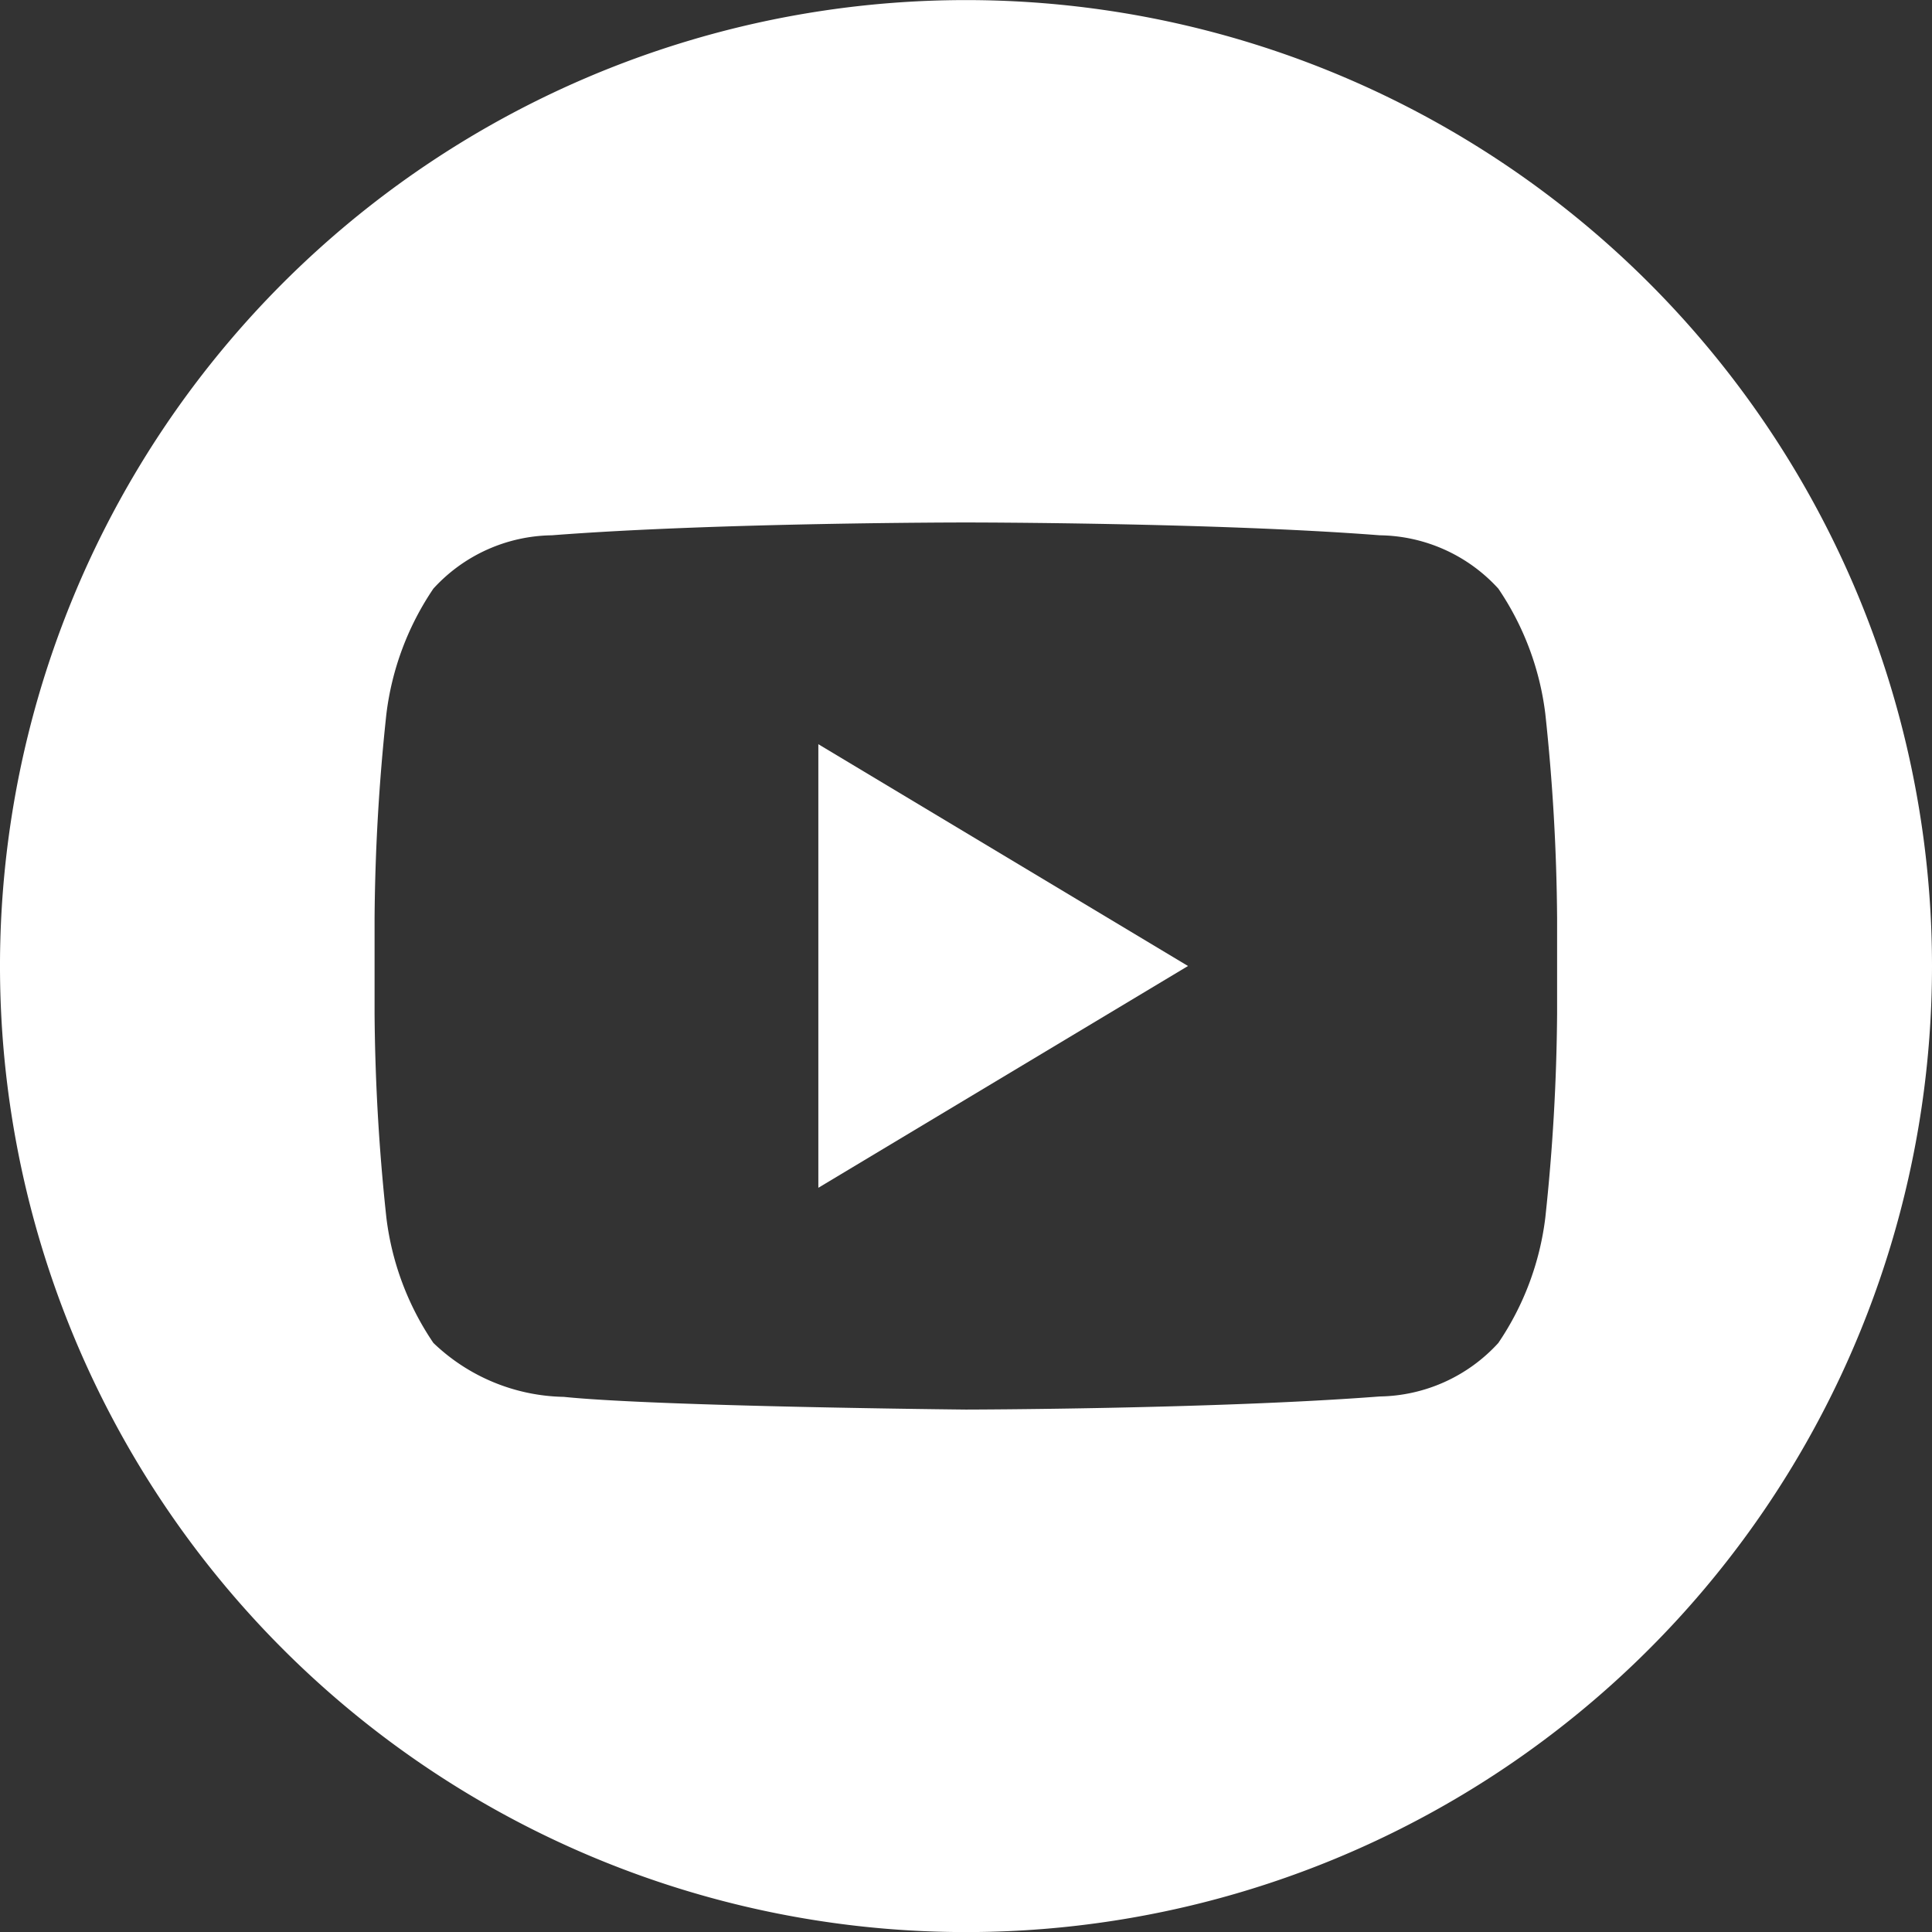
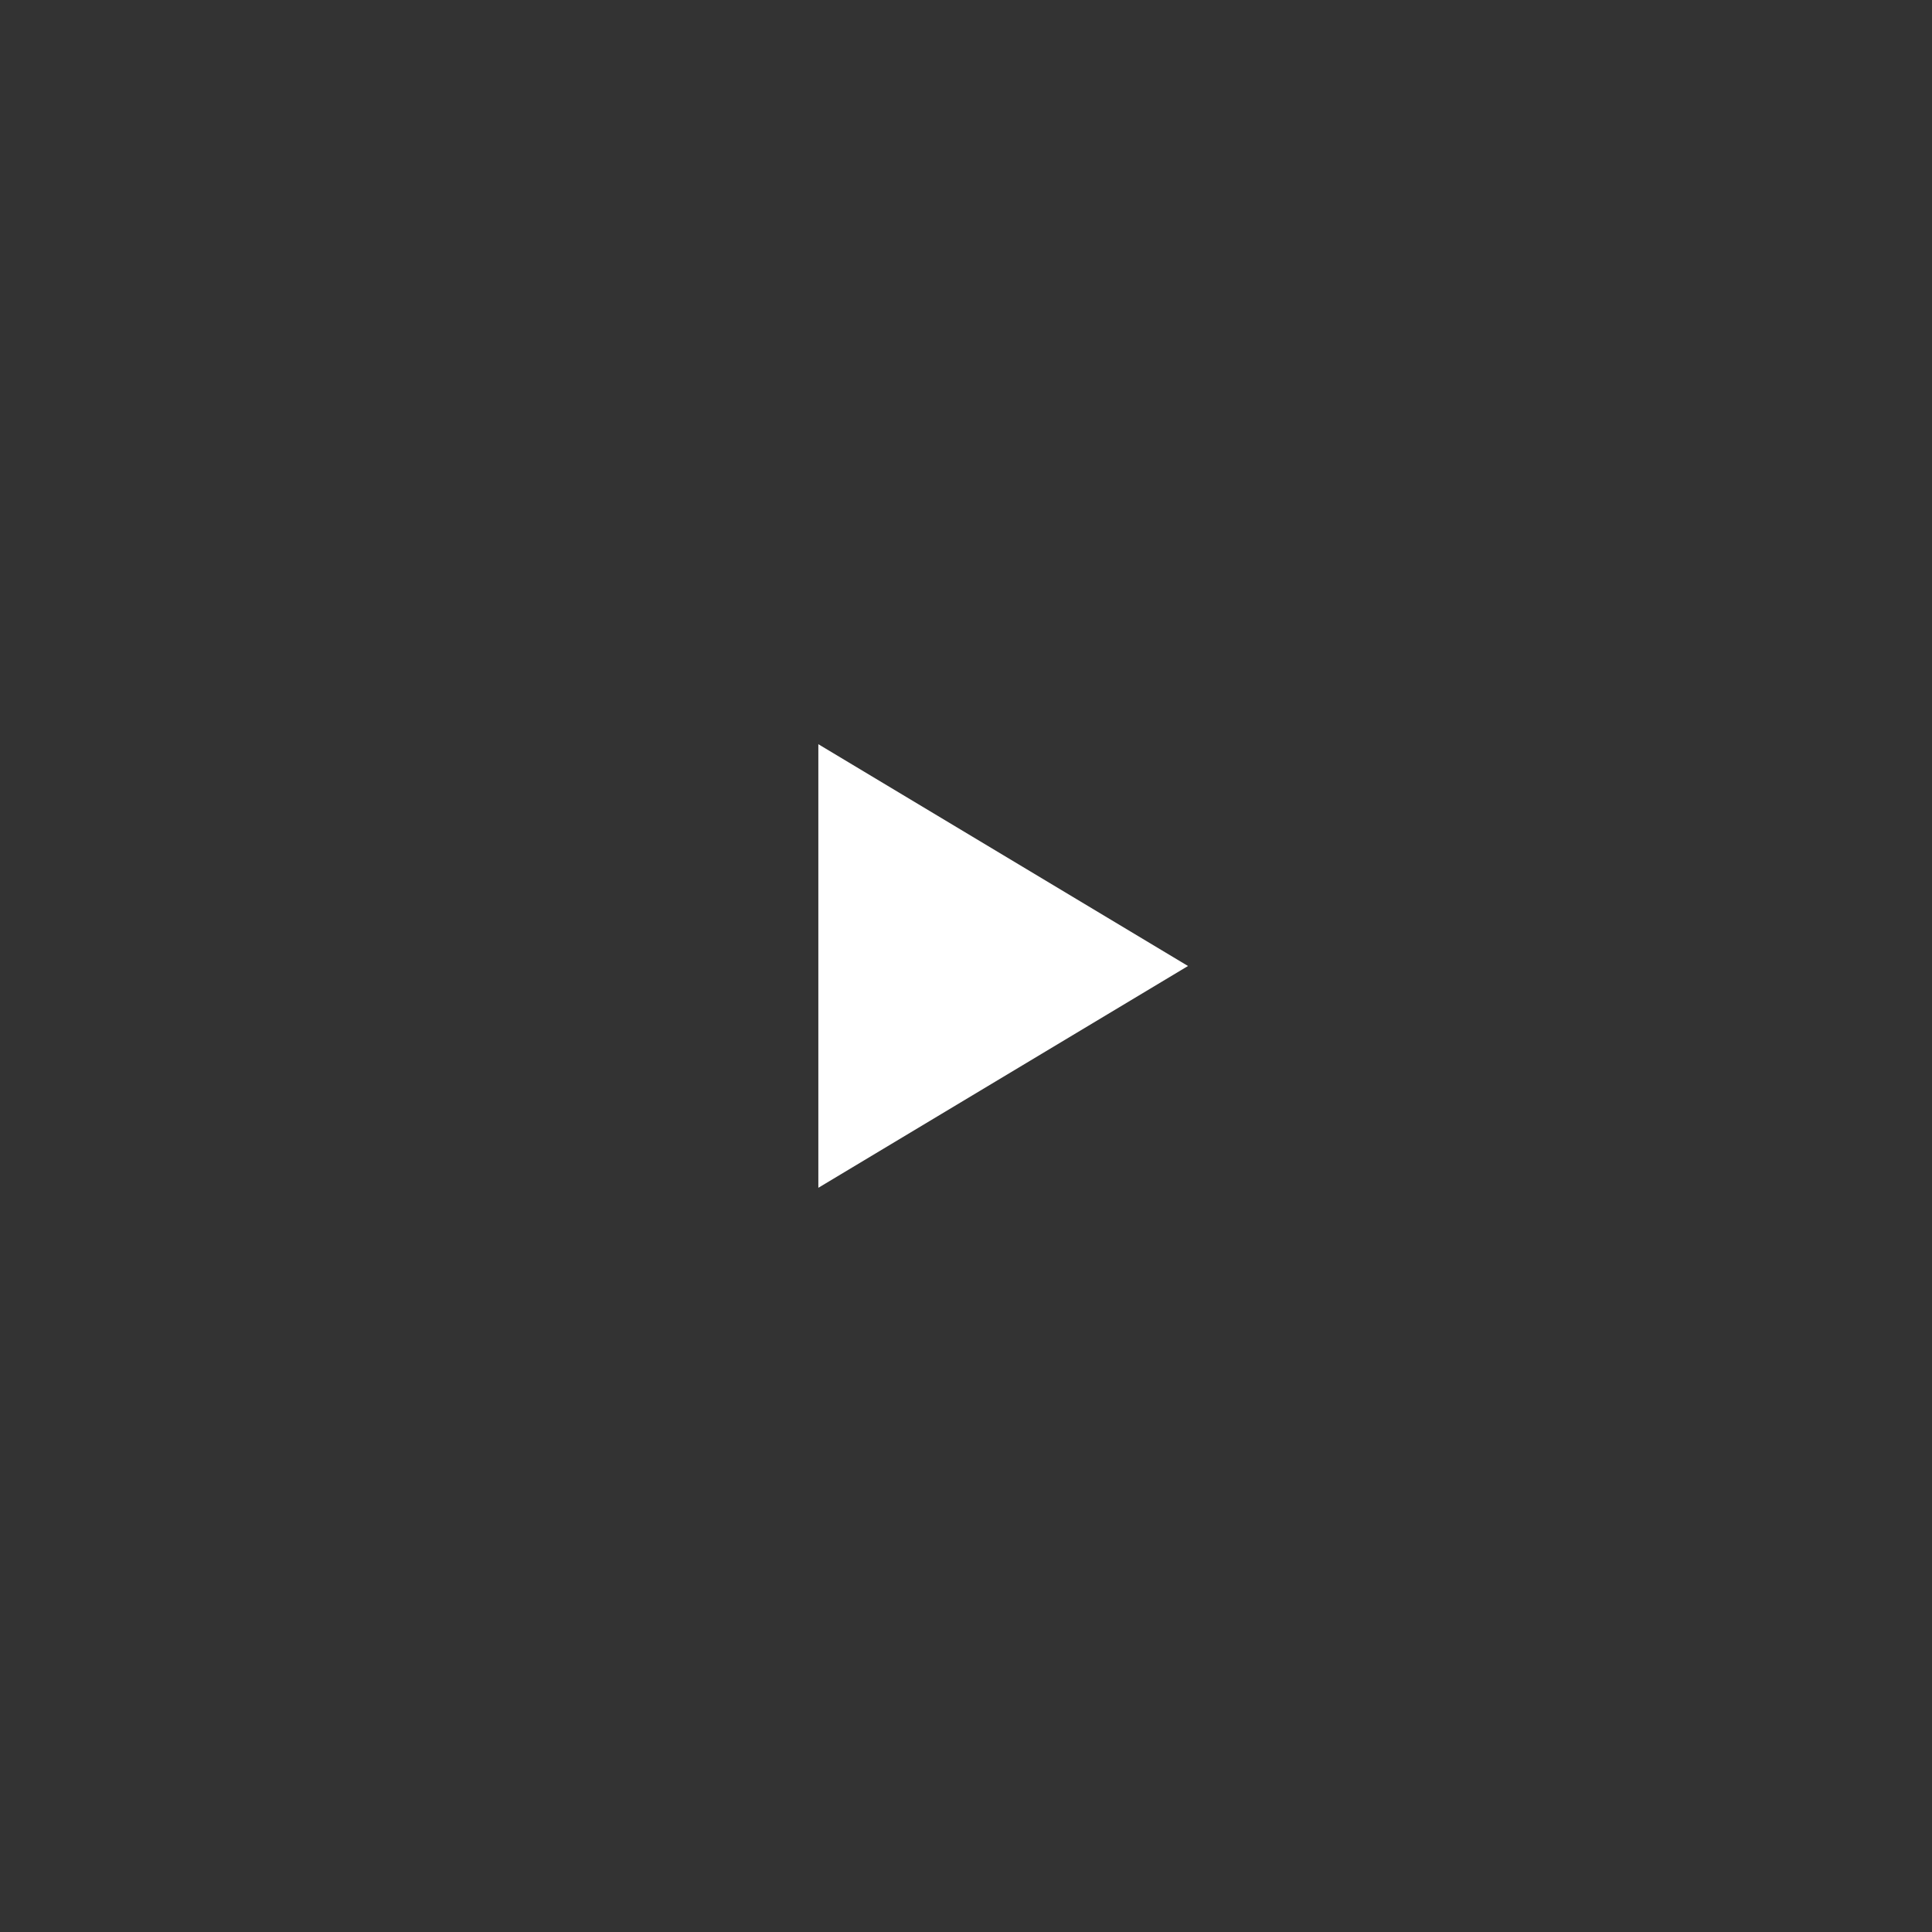
<svg xmlns="http://www.w3.org/2000/svg" viewBox="0 0 47.772 47.772">
  <rect x="0" y="0" width="47.772" height="47.772" fill="#333333" stroke="none" />
  <defs>
    <style>.a{fill:#fff;}</style>
  </defs>
  <g transform="translate(-492.228 -3443.779)">
-     <path class="a" d="M217.949,209.82l9.14-5.484-9.14-5.484Z" transform="translate(294.514 3263.329)" />
-     <path class="a" d="M30.984,7.1A23.886,23.886,0,1,0,54.87,30.984,23.886,23.886,0,0,0,30.984,7.1ZM45.6,32.163a50.248,50.248,0,0,1-.292,5.048,7.029,7.029,0,0,1-1.162,3.095,4.051,4.051,0,0,1-2.93,1.322c-4.092.314-10.236.324-10.236.324s-7.6-.074-9.942-.314a4.782,4.782,0,0,1-3.224-1.334,7.017,7.017,0,0,1-1.162-3.095,50.225,50.225,0,0,1-.292-5.048V29.8a50.242,50.242,0,0,1,.292-5.047,7.042,7.042,0,0,1,1.162-3.1,4.035,4.035,0,0,1,2.93-1.319c4.091-.317,10.229-.317,10.229-.317h.014s6.138,0,10.23.317a4.034,4.034,0,0,1,2.93,1.319,7.031,7.031,0,0,1,1.162,3.1A50.249,50.249,0,0,1,45.6,29.8Z" transform="translate(485.13 3436.681)" />
+     <path class="a" d="M217.949,209.82l9.14-5.484-9.14-5.484" transform="translate(294.514 3263.329)" />
  </g>
</svg>